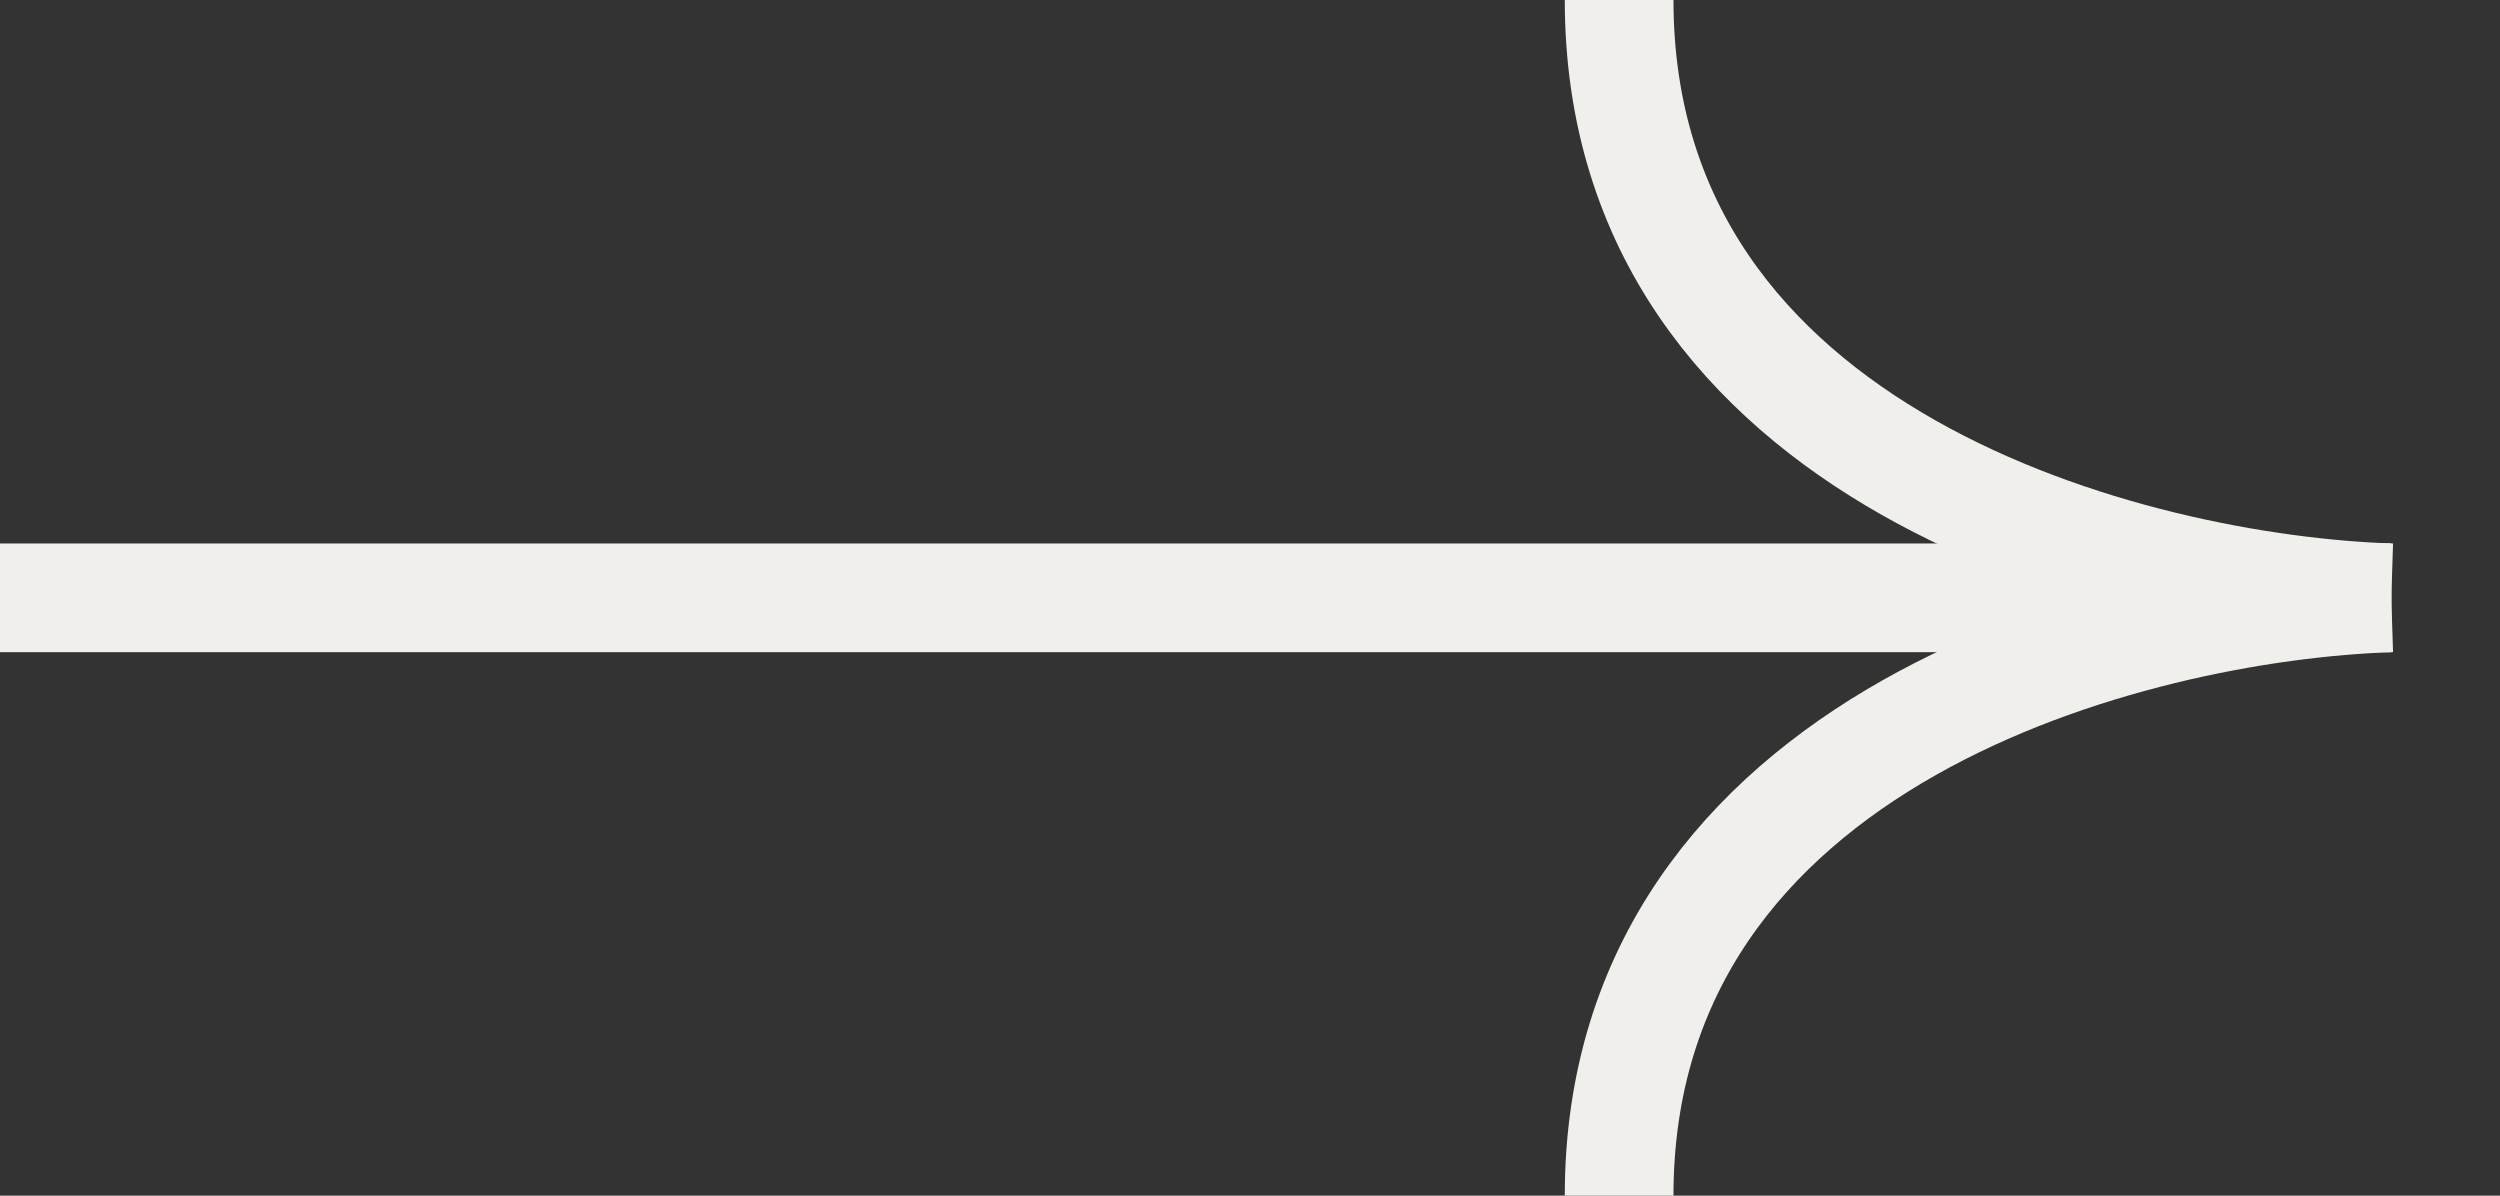
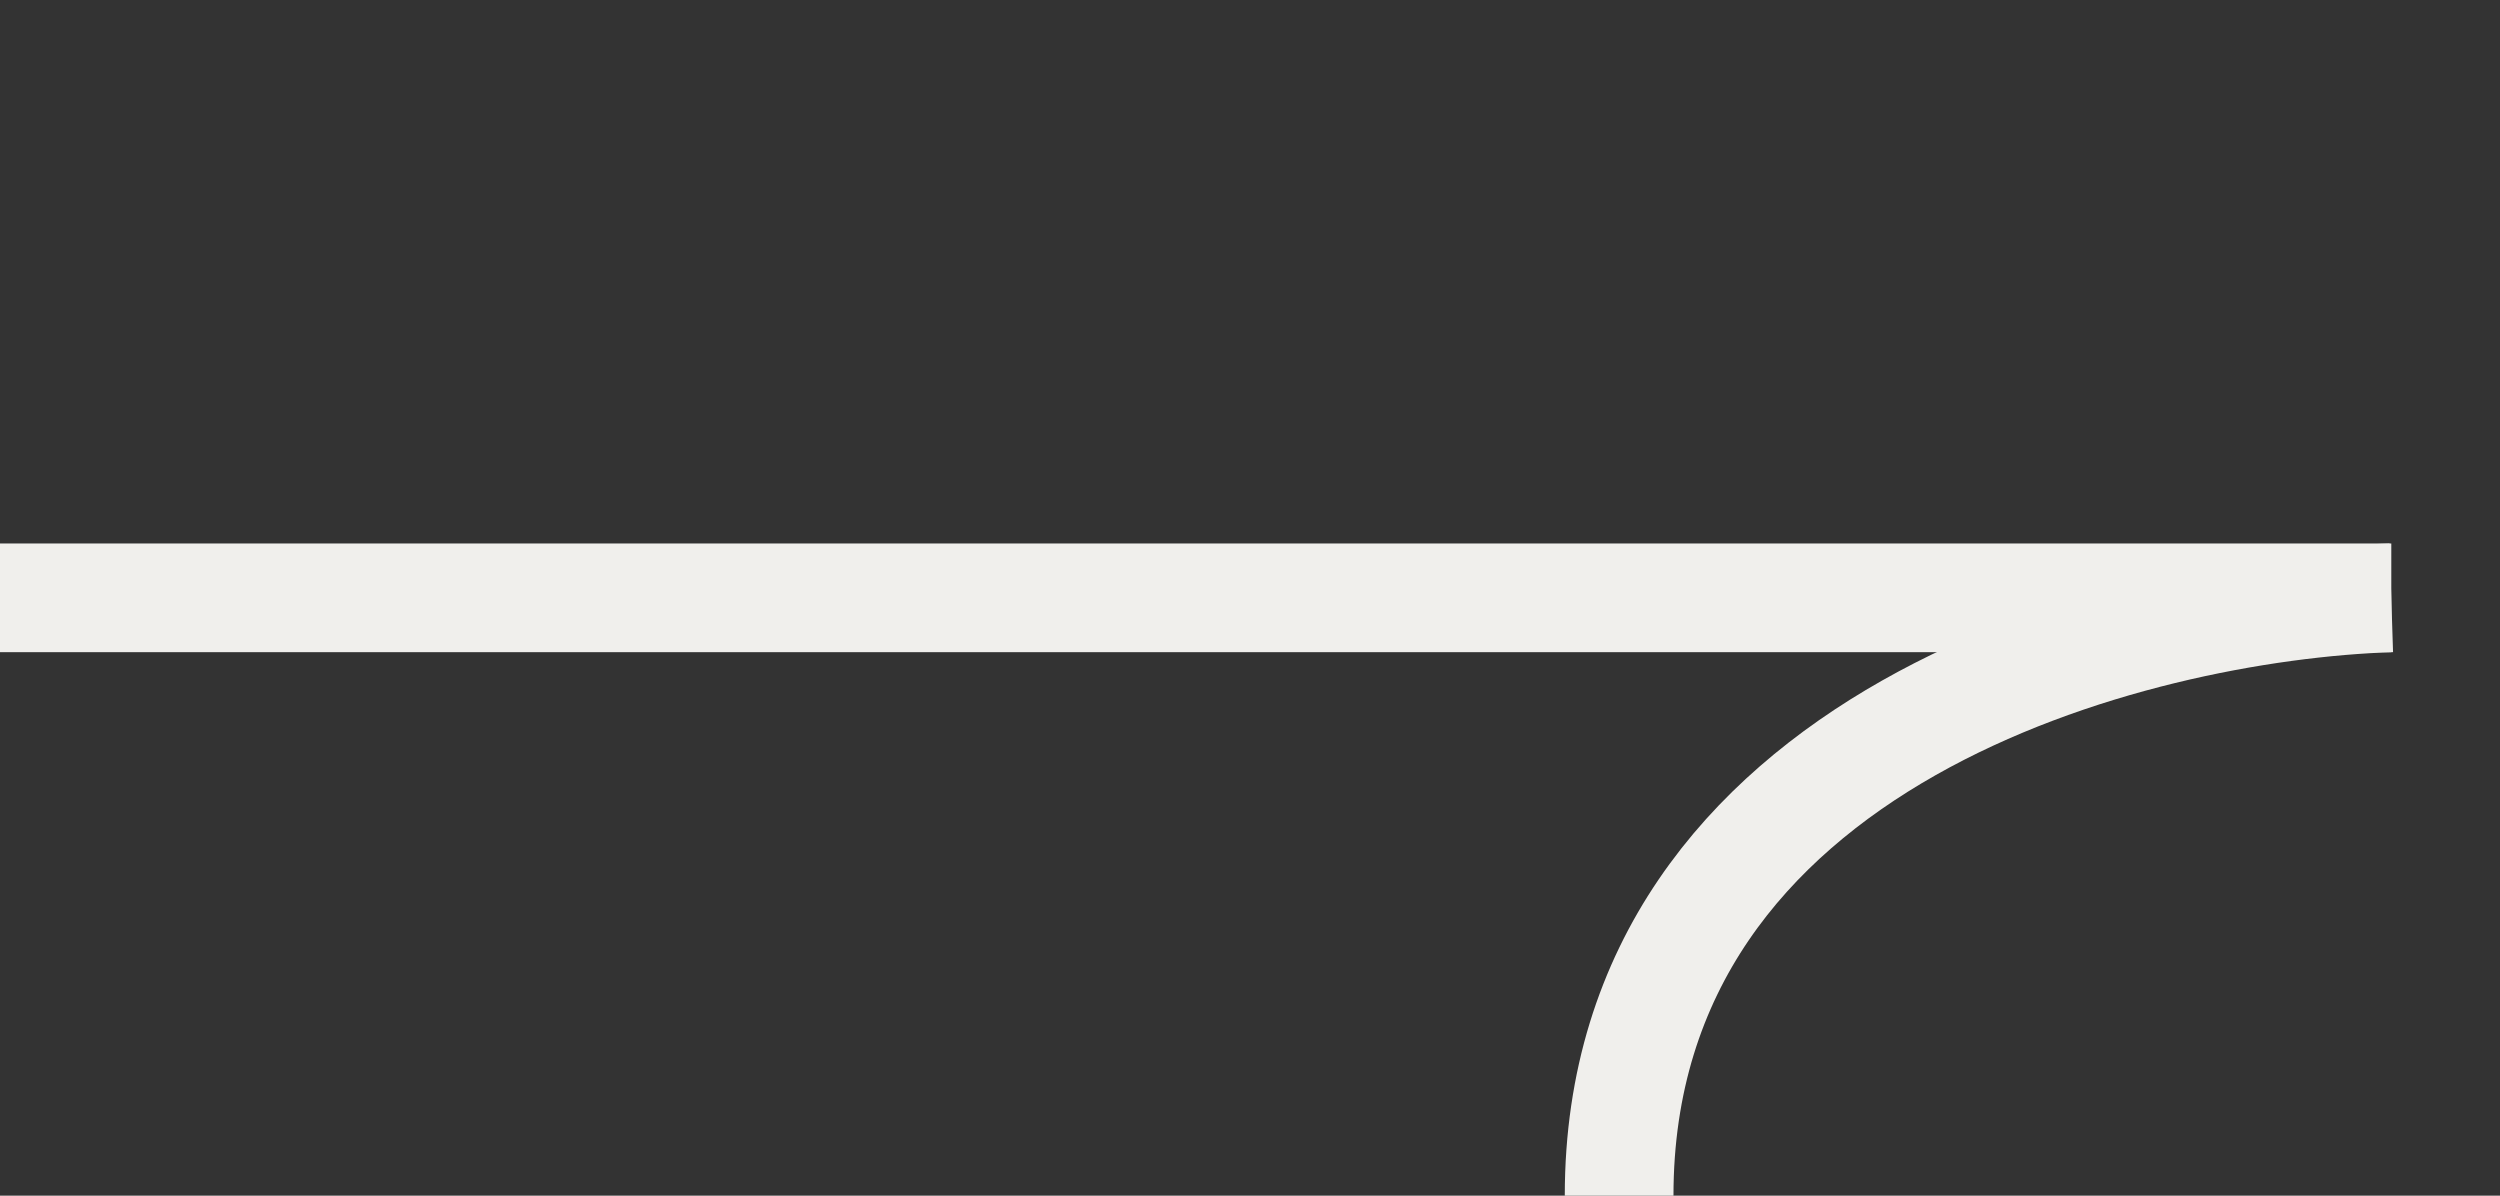
<svg xmlns="http://www.w3.org/2000/svg" width="23" height="11" viewBox="0 0 23 11" fill="none">
  <rect x="0" y="0" width="23" height="11" fill="#333333" stroke="none" />
  <path d="M0 5.5L22 5.5" stroke="#F0EFEC" />
-   <path d="M22 5.5C19.632 5.424 14.896 4.217 14.896 -1.19209e-07" stroke="#F0EFEC" />
  <path d="M22 5.5C19.632 5.576 14.896 6.783 14.896 11" stroke="#F0EFEC" />
</svg>